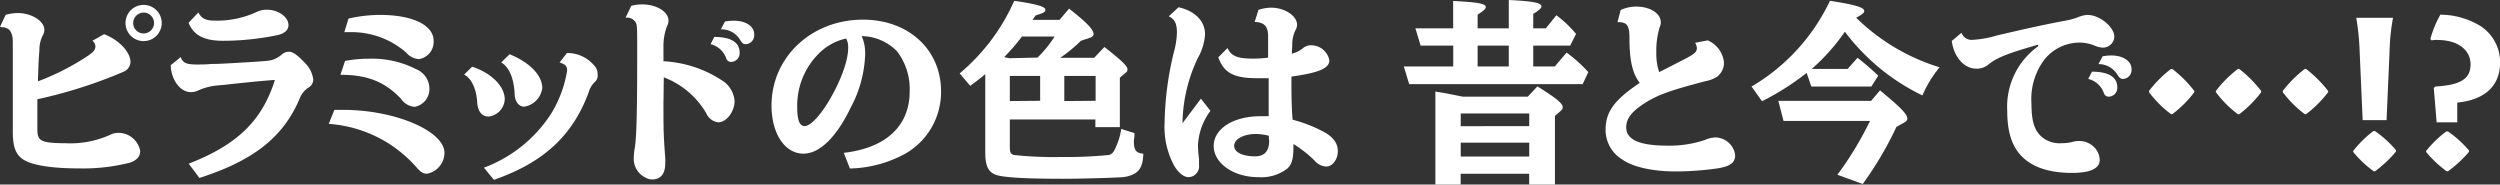
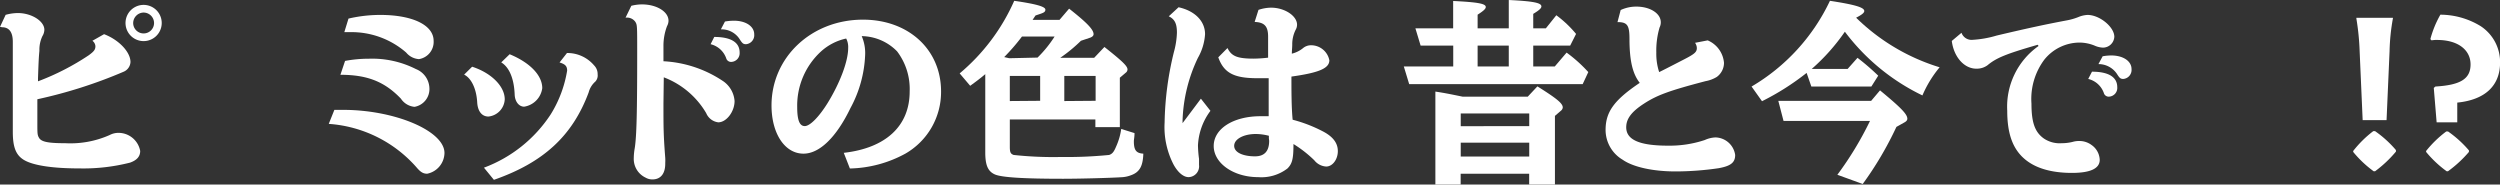
<svg xmlns="http://www.w3.org/2000/svg" viewBox="0 0 306.54 22.63">
  <rect x="0" y="0" width="306.54" height="22.63" fill="#333333" stroke="none" />
  <defs>
    <style>.cls-1{fill:#fff;}</style>
  </defs>
  <title>bttxt_special_sp</title>
  <g id="レイヤー_2" data-name="レイヤー 2">
    <g id="txt">
      <path class="cls-1" d="M.69,1.82a5.73,5.73,0,0,1,1.5-.22c1.7,0,3.25,1,3.25,2.05a1.57,1.57,0,0,1-.24.78A3.92,3.92,0,0,0,4.83,6l0,.25c-.07.69-.1,1.26-.17,3.35l0,.37a30.46,30.46,0,0,0,6.23-3.2c.64-.47.81-.69.81-1.11A.91.91,0,0,0,11.33,5l1.43-.81C14.58,4.88,16,6.38,16,7.61a1.37,1.37,0,0,1-.83,1.18A58.17,58.17,0,0,1,4.58,12.17c0,1.4,0,2,0,2.93,0,1.2,0,1.45.19,1.77.27.52,1.11.69,3.23.69a11.84,11.84,0,0,0,5.44-1,2.31,2.31,0,0,1,1.09-.27,2.71,2.71,0,0,1,2.66,2.22c0,.67-.4,1.13-1.24,1.43a23.3,23.3,0,0,1-6.23.71c-3.3,0-5.61-.37-6.72-1s-1.43-1.7-1.43-3.52v-11c0-1.18-.44-1.79-1.33-1.79A1.19,1.19,0,0,0,0,3.3Zm19.14,1a2.22,2.22,0,1,1-4.44,0,2.22,2.22,0,0,1,4.44,0Zm-3.5,0a1.28,1.28,0,0,0,2.56,0,1.29,1.29,0,0,0-1.28-1.28A1.3,1.3,0,0,0,16.33,2.83Z" />
-       <path class="cls-1" d="M23.14,20.07c6-2.34,9-5.29,10.57-10.27-1.16.08-3,.25-5.66.54-.62.08-1.06.1-1.29.13a7.27,7.27,0,0,0-2.43.61,2.13,2.13,0,0,1-.91.22C22.09,11.3,21,9.8,20.93,8l1.23-1c.25.71.69.91,2,.91.47,0,.91,0,1.85-.07l.44,0c1.92-.07,5.79-.32,6.4-.39a3,3,0,0,0,1.7-.77,1.38,1.38,0,0,1,.86-.34c.5,0,1.11.44,2,1.4a3.45,3.45,0,0,1,1,2,1.15,1.15,0,0,1-.59,1,2.8,2.8,0,0,0-1.09,1.38c-2,4.68-5.61,7.56-12.28,9.7ZM24.33,1.53c.34.71.88,1,2,1a11.55,11.55,0,0,0,5-1,3,3,0,0,1,1.4-.34c1.38,0,2.64.88,2.64,1.89,0,.55-.42,1-1.26,1.21A33,33,0,0,1,27.36,5c-2.34,0-3.6-.66-4.24-2.21Z" />
      <path class="cls-1" d="M41,13.47c.52,0,.82,0,1.06,0,6.36,0,12.44,2.58,12.44,5.29a2.64,2.64,0,0,1-2.12,2.54c-.47,0-.79-.17-1.3-.77a15.76,15.76,0,0,0-10.77-5.34Zm1.31-6a15.58,15.58,0,0,1,2.9-.27A11.87,11.87,0,0,1,51,8.47a2.6,2.6,0,0,1,1.65,2.29,2.21,2.21,0,0,1-1.82,2.34,2.24,2.24,0,0,1-1.67-1c-2-2.09-4.12-2.93-7.42-2.93Zm.42-5.19a17.16,17.16,0,0,1,3.89-.45c4,0,6.55,1.26,6.55,3.18a2.14,2.14,0,0,1-1.8,2.24,2.23,2.23,0,0,1-1.57-.81A10.21,10.21,0,0,0,43,3.94c-.17,0-.44,0-.78,0Z" />
      <path class="cls-1" d="M57.89,8.18c2.36.76,4,2.41,4,4a2.23,2.23,0,0,1-2,2.11c-.81,0-1.33-.66-1.38-1.79-.1-1.61-.71-2.91-1.6-3.35Zm1.45,12.38A16.8,16.8,0,0,0,67.54,14a14.59,14.59,0,0,0,2-5.34c0-.54-.22-.79-.93-1l.91-1.16A4.29,4.29,0,0,1,72.83,8a1.51,1.51,0,0,1,.45,1.11A1.1,1.1,0,0,1,73,10a2.67,2.67,0,0,0-.82,1.33c-2,5.37-5.59,8.62-11.62,10.72ZM62.49,6.65c2.44,1,4,2.56,4,4.16a2.65,2.65,0,0,1-2.22,2.27c-.62,0-1.11-.59-1.16-1.43-.07-2-.66-3.4-1.65-4Z" />
      <path class="cls-1" d="M81.35,12.71c0,2.95,0,3.79.22,6.65a5.32,5.32,0,0,1,0,.61C81.6,21.3,81,22,80,22a1.63,1.63,0,0,1-.84-.22,2.53,2.53,0,0,1-1.45-2.37,7.44,7.44,0,0,1,.12-1.25c.23-1.46.3-4.46.3-11.68,0-3.4,0-3.4-.22-3.79a1.25,1.25,0,0,0-1.21-.52L77.41.71A5.42,5.42,0,0,1,78.72.54c1.79,0,3.25.89,3.25,2a1.4,1.4,0,0,1-.18.66,6.81,6.81,0,0,0-.44,2.46V7.51A14.42,14.42,0,0,1,88.59,9.9a3.23,3.23,0,0,1,1.48,2.49c0,1.3-1,2.61-2,2.61a1.85,1.85,0,0,1-1.48-1.13,10.24,10.24,0,0,0-5.2-4.39Zm6.23-8.18c2,0,3.11.64,3.11,1.9a1.07,1.07,0,0,1-1,1.16.62.62,0,0,1-.62-.37,2.7,2.7,0,0,0-1.94-1.8Zm1.31-1.89A6.43,6.43,0,0,1,90,2.54c1.45,0,2.48.69,2.48,1.67a1.11,1.11,0,0,1-1,1.21c-.32,0-.44-.08-.74-.54A2.62,2.62,0,0,0,88.39,3.6Z" />
      <path class="cls-1" d="M103.46,18.74c5.17-.59,8.08-3.3,8.08-7.53A7.63,7.63,0,0,0,110,6.3a6.17,6.17,0,0,0-4.34-1.87,5.23,5.23,0,0,1,.42,2.32,14.84,14.84,0,0,1-1.8,6.5c-1.72,3.57-3.79,5.59-5.76,5.59-2.29,0-3.92-2.46-3.92-5.91,0-5.91,4.9-10.52,11.21-10.52,5.59,0,9.58,3.67,9.58,8.8a8.71,8.71,0,0,1-4.38,7.63,14.82,14.82,0,0,1-6.8,1.82Zm.22-14a6.72,6.72,0,0,0-3,1.56,9,9,0,0,0-2.93,6.82c0,1.62.29,2.34.93,2.34s1.75-1.14,2.79-2.81C103,10.17,104,7.51,104,5.89a2.28,2.28,0,0,0-.24-1.16Z" />
      <path class="cls-1" d="M123.82,18c0,.69.1.86.47,1a45.45,45.45,0,0,0,5.74.25A53.73,53.73,0,0,0,136,19c.37-.13.57-.35.84-1a7.9,7.9,0,0,0,.64-2.19l1.63.51c0,.52-.08.77-.08,1,0,1.11.3,1.47,1.16,1.52-.05,1.56-.47,2.29-1.55,2.66a3.64,3.64,0,0,1-1.11.23c-1.4.09-5.15.19-7.17.19-4.9,0-7.58-.17-8.39-.54s-1.16-1.08-1.16-2.68V9.09c-.54.47-1.16.93-1.85,1.43L117.67,9A24.52,24.52,0,0,0,124.36.1c2.69.39,3.82.71,3.82,1.08s-.34.42-1.21.72l-.36.54h3.3l1.18-1.38c2.16,1.7,3,2.56,3,3.13,0,.19-.15.32-.39.42L132.54,5A18.55,18.55,0,0,1,130,7.09h4.16l1.26-1.33c2.21,1.75,2.83,2.34,2.83,2.76a.52.52,0,0,1-.22.4l-.72.61v6.06h-3v-.94H123.82Zm3.4-10.94a14.38,14.38,0,0,0,2.09-2.58h-4A25.06,25.06,0,0,1,123.13,7l.62.14Zm.32,5.3V9.31h-3.72v3.08Zm6.8,0V9.31H130.5v3.08Z" />
      <path class="cls-1" d="M148.42,13.59a7.65,7.65,0,0,0-1.53,4.24,13.89,13.89,0,0,0,.13,1.65c0,.25,0,.52,0,.74a1.33,1.33,0,0,1-1.28,1.5c-.61,0-1.28-.54-1.82-1.5A10,10,0,0,1,142.8,15a38.41,38.41,0,0,1,1.14-8.62A10,10,0,0,0,144.31,4c0-1.1-.27-1.65-1-2l1.2-1.11c2,.44,3.25,1.7,3.25,3.3a6.72,6.72,0,0,1-.88,2.91A19.15,19.15,0,0,0,145,14.78v.32l2.25-3Zm2.09-7.7c.49,1,1.19,1.3,3.23,1.3a16.26,16.26,0,0,0,1.75-.12V5.49c0-.52,0-.84,0-1,0-1.26-.44-1.75-1.65-1.8l.47-1.48a5,5,0,0,1,1.55-.27c1.65,0,3.18,1,3.18,2.09a1.26,1.26,0,0,1-.17.62,3.94,3.94,0,0,0-.42,1.82c0,.32-.05.77-.05,1.11a3.48,3.48,0,0,0,1.35-.66,1.52,1.52,0,0,1,1-.37A2.28,2.28,0,0,1,163,7.39c0,1-1.3,1.53-4.65,2,0,1.7,0,3.79.15,5.29a17.52,17.52,0,0,1,3.67,1.41c1.25.64,1.87,1.43,1.87,2.44s-.64,1.89-1.43,1.89a2,2,0,0,1-1.45-.76,14.62,14.62,0,0,0-2.56-2c0,1.82-.15,2.41-.74,3a5.25,5.25,0,0,1-3.6,1.06c-3,0-5.44-1.7-5.44-3.82s2.41-3.65,5.74-3.65c.19,0,.54,0,1,0v-.81l0-1.73V10.59l0-1c-.49,0-.69,0-1.38,0-2.88,0-4.11-.64-4.8-2.56ZM155.59,17a2.32,2.32,0,0,1,0-.35,6.58,6.58,0,0,0-1.6-.22c-1.5,0-2.66.62-2.66,1.45s1.11,1.29,2.56,1.29c1.16,0,1.73-.65,1.73-1.9Z" />
      <path class="cls-1" d="M172.13,8.15h6.06V5.59h-4l-.64-2.12h4.63V.12c3,.15,4,.32,4,.74,0,.22-.27.47-1,.94V3.47H185V0c3,.15,4,.34,4,.79,0,.22-.27.47-1,.91V3.47h1.55l1.28-1.6a13.57,13.57,0,0,1,2.42,2.29l-.72,1.43h-4.53V8.15h2.64l1.45-1.7a17.32,17.32,0,0,1,2.66,2.39l-.69,1.48H172.79ZM176,11.23c1.16.17,2,.35,3.33.62h8l1.18-1.26c2.39,1.5,3.11,2.09,3.11,2.59a.56.56,0,0,1-.22.39l-.74.64v8.42H187.5V21.3h-8.4v1.33H176Zm11.51,4.24V13.91h-8.4v1.56Zm0,3.72v-1.7h-8.4v1.7ZM185,8.15V5.59h-3.82V8.15Z" />
      <path class="cls-1" d="M198.72,1.23a4.5,4.5,0,0,1,1.92-.42c1.7,0,3,.84,3,1.92a1.4,1.4,0,0,1-.15.64,10.07,10.07,0,0,0-.4,3.08,7.19,7.19,0,0,0,.35,2.39c.59-.29.69-.34,3-1.53,1.35-.69,1.62-.93,1.62-1.42a1.16,1.16,0,0,0-.22-.64l1.55-.3a3.29,3.29,0,0,1,2,2.76,2.15,2.15,0,0,1-.88,1.72,4,4,0,0,1-1.38.52c-4.43,1.16-5.91,1.7-7.51,2.73s-2.22,1.9-2.22,2.93c0,1.53,1.63,2.25,5.12,2.25a13.61,13.61,0,0,0,4.51-.69,3.47,3.47,0,0,1,1.33-.32A2.5,2.5,0,0,1,212.76,19c0,.93-.54,1.35-2,1.62a36.59,36.59,0,0,1-5.32.4c-2.8,0-5.22-.55-6.47-1.43a4.25,4.25,0,0,1-2.1-3.65c0-2.19,1-3.64,4.19-5.78-.86-1.09-1.23-2.64-1.26-5.15V4.78c0-1.7-.27-2.07-1.47-2.07Z" />
      <path class="cls-1" d="M221.52,8.94a31.18,31.18,0,0,1-5.47,3.47l-1.28-1.8A24.16,24.16,0,0,0,224.38.1c3.08.47,4.21.81,4.21,1.25,0,.23-.32.47-1,.82a25.06,25.06,0,0,0,10.24,6.08,13.91,13.91,0,0,0-2.11,3.45,26,26,0,0,1-9.51-7.81,24.66,24.66,0,0,1-4.06,4.56h4.4l1.21-1.36a29.13,29.13,0,0,1,2.54,2.19l-.84,1.33h-7.36Zm9,2.14c2.54,2.1,3.35,2.91,3.35,3.48,0,.17-.12.32-.34.44l-1,.56a41.87,41.87,0,0,1-4.13,7l-3.11-1.13a40.73,40.73,0,0,0,4-6.6H218.69l-.64-2.46h11.38Z" />
      <path class="cls-1" d="M249.86,5.49C246,6.6,244.79,7.09,243.7,8a2.22,2.22,0,0,1-1.38.42c-1.47,0-2.75-1.42-3-3.4l1.19-1a1.31,1.31,0,0,0,1.4.86,12.71,12.71,0,0,0,2.91-.52c3.94-.93,5.91-1.35,8.49-1.84a7.59,7.59,0,0,0,1.51-.42,3.36,3.36,0,0,1,1.15-.27c1.48,0,3.28,1.48,3.28,2.68a1.4,1.4,0,0,1-1.4,1.33,2.77,2.77,0,0,1-1-.24A5,5,0,0,0,255,5.22a5.57,5.57,0,0,0-4.33,2.09,8.06,8.06,0,0,0-1.58,5.4c0,2.31.42,3.5,1.53,4.28a3.46,3.46,0,0,0,2.17.57,5.6,5.6,0,0,0,1.38-.17,2.65,2.65,0,0,1,.76-.1,2.49,2.49,0,0,1,1.53.49,2.32,2.32,0,0,1,1,1.82c0,1.06-1.14,1.6-3.4,1.6-2.61,0-4.61-.61-5.94-1.82s-2-3-2-5.79a9.1,9.1,0,0,1,3.84-7.95Zm6.65,3.3c2,0,3.1.64,3.1,1.9a1.07,1.07,0,0,1-1,1.16.62.62,0,0,1-.62-.37,2.7,2.7,0,0,0-1.94-1.8Zm1.31-1.89a6.33,6.33,0,0,1,1.05-.1c1.46,0,2.49.69,2.49,1.67a1.11,1.11,0,0,1-1,1.21c-.32,0-.45-.08-.74-.54a2.71,2.71,0,0,0-2.32-1.28Z" />
-       <path class="cls-1" d="M263.5,11.16a13.91,13.91,0,0,1,2.71-2.71h.14a14.49,14.49,0,0,1,2.71,2.71v.14A13.38,13.38,0,0,1,266.35,14h-.14a13.13,13.13,0,0,1-2.71-2.71Zm8.2,0a13.91,13.91,0,0,1,2.71-2.71h.15a14.74,14.74,0,0,1,2.7,2.71v.14a13.59,13.59,0,0,1-2.7,2.71h-.15a13.13,13.13,0,0,1-2.71-2.71Zm8.2,0a13.91,13.91,0,0,1,2.71-2.71h.15a15.11,15.11,0,0,1,2.71,2.71v.14A13.91,13.91,0,0,1,282.76,14h-.15a13.13,13.13,0,0,1-2.71-2.71Z" />
      <path class="cls-1" d="M291.05,21a13.44,13.44,0,0,1-2.51-2.37v-.12A13.36,13.36,0,0,1,291,16.08h.22a13.38,13.38,0,0,1,2.56,2.32v.19A14.72,14.72,0,0,1,291.22,21Zm2.36-18.74a24.91,24.91,0,0,0-.41,4l-.37,8.47H289.7l-.37-8.45a30.47,30.47,0,0,0-.4-4v-.1h4.48Z" />
      <path class="cls-1" d="M300,21a13.52,13.52,0,0,1-2.52-2.37v-.12a13.44,13.44,0,0,1,2.47-2.39h.22a13.68,13.68,0,0,1,2.56,2.32v.19A14.72,14.72,0,0,1,300.16,21Zm-1.58-10.22.2-.17c3.08-.18,4.31-.94,4.31-2.71s-1.53-3-4.09-3a3.12,3.12,0,0,0-.69.05L298,4.8a12.57,12.57,0,0,1,1.23-3,9.54,9.54,0,0,1,4.93,1.4,5.27,5.27,0,0,1,2.39,4.46c0,2.86-1.85,4.58-5.25,4.92V15h-2.53Z" />
    </g>
  </g>
</svg>